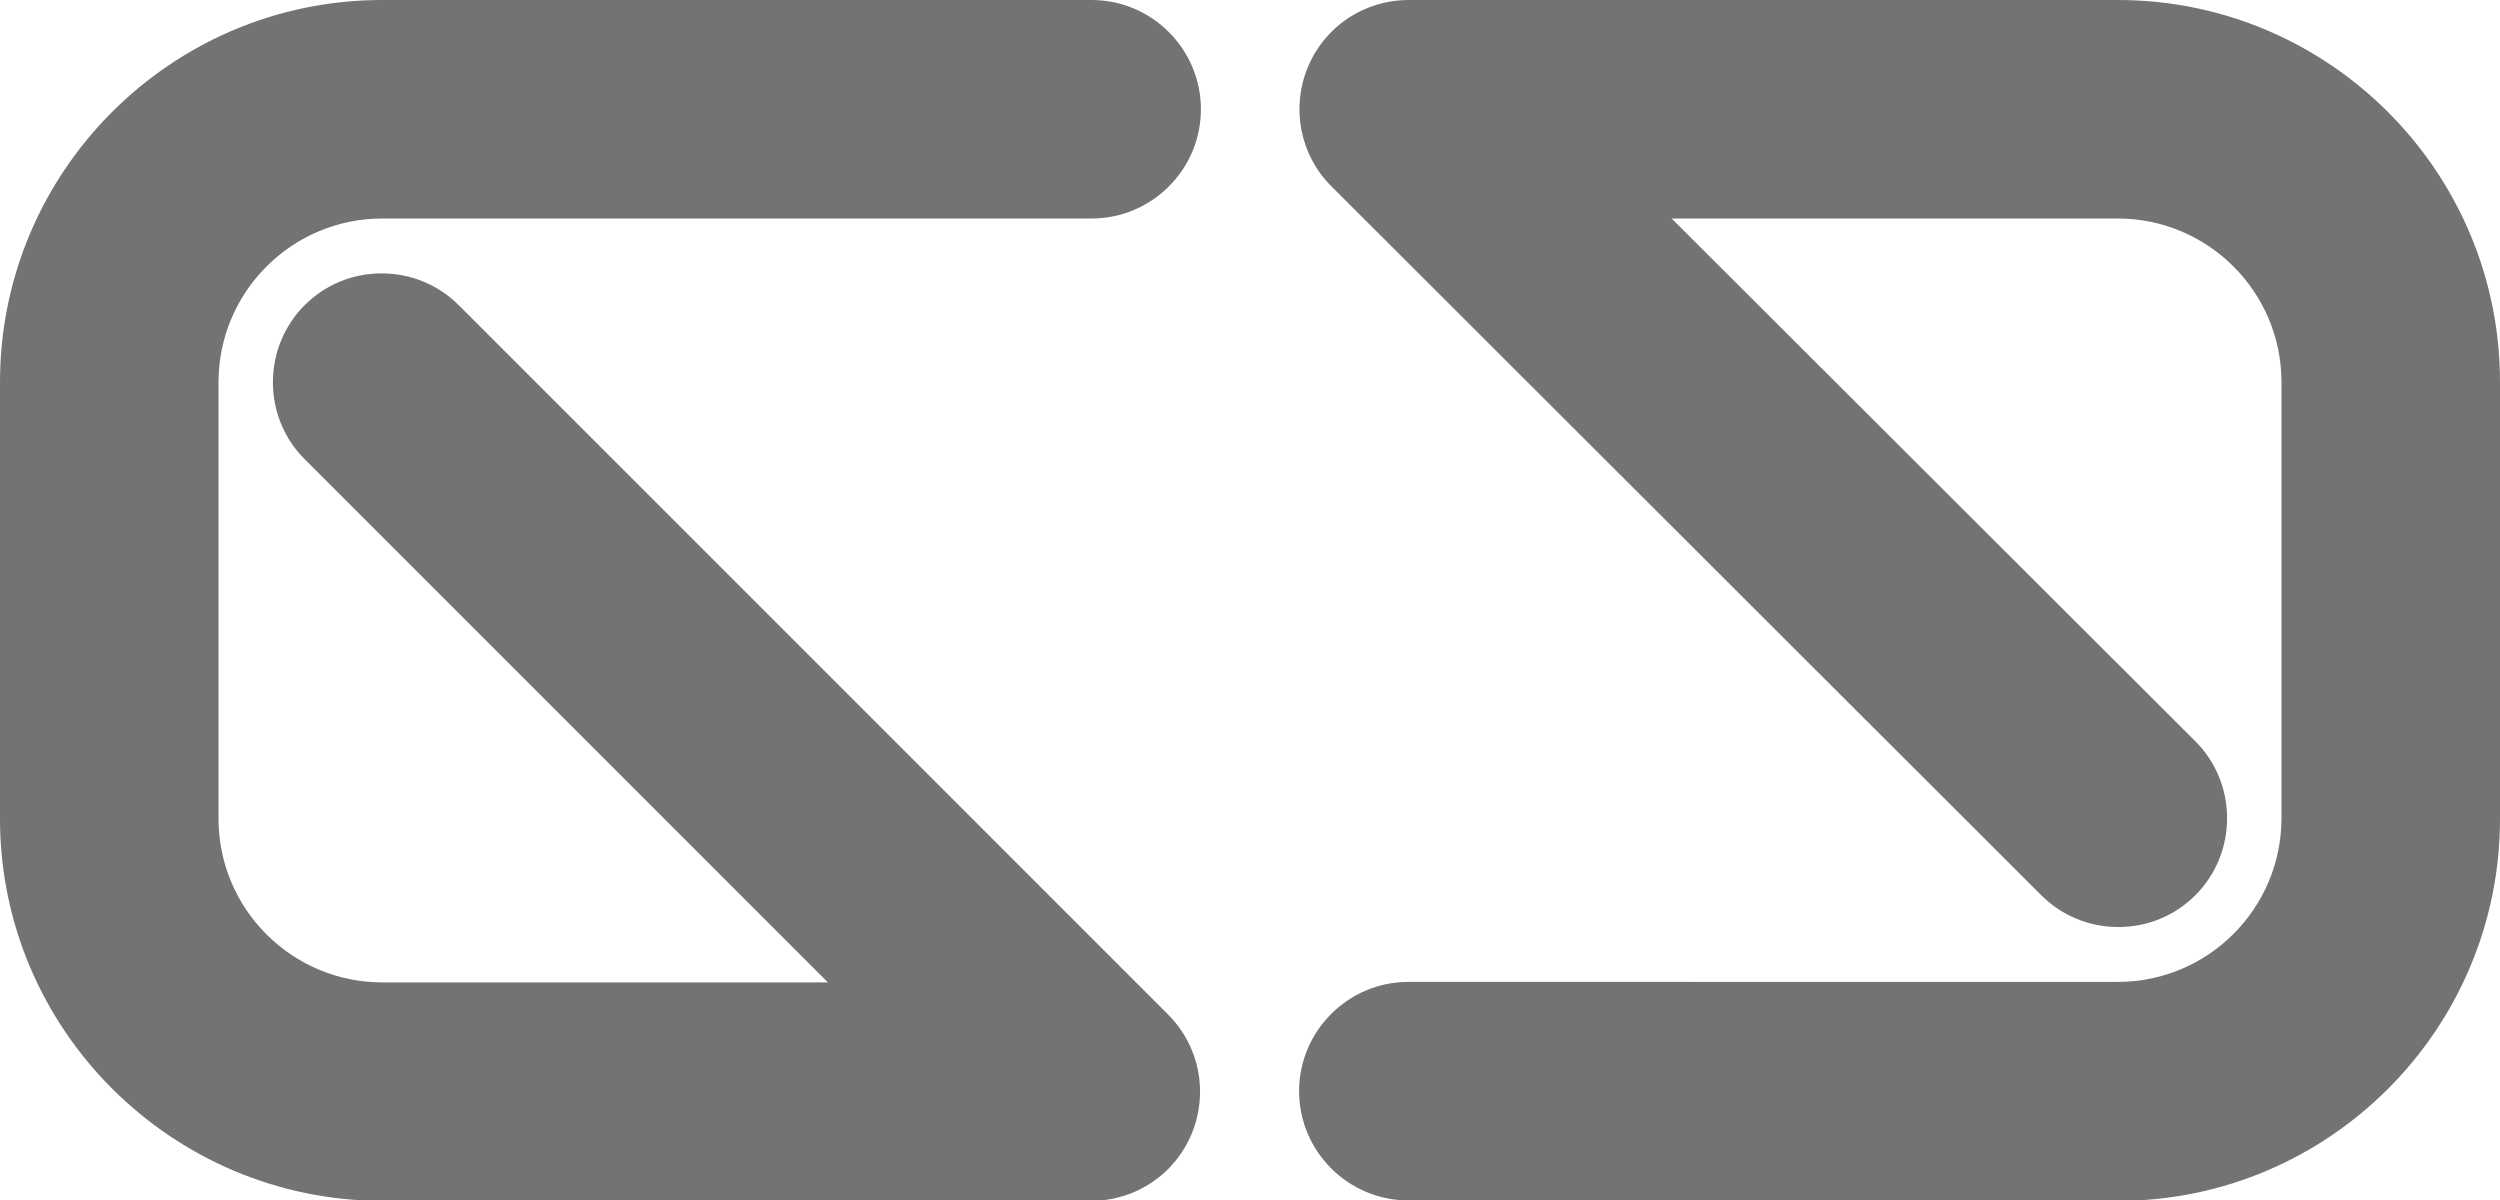
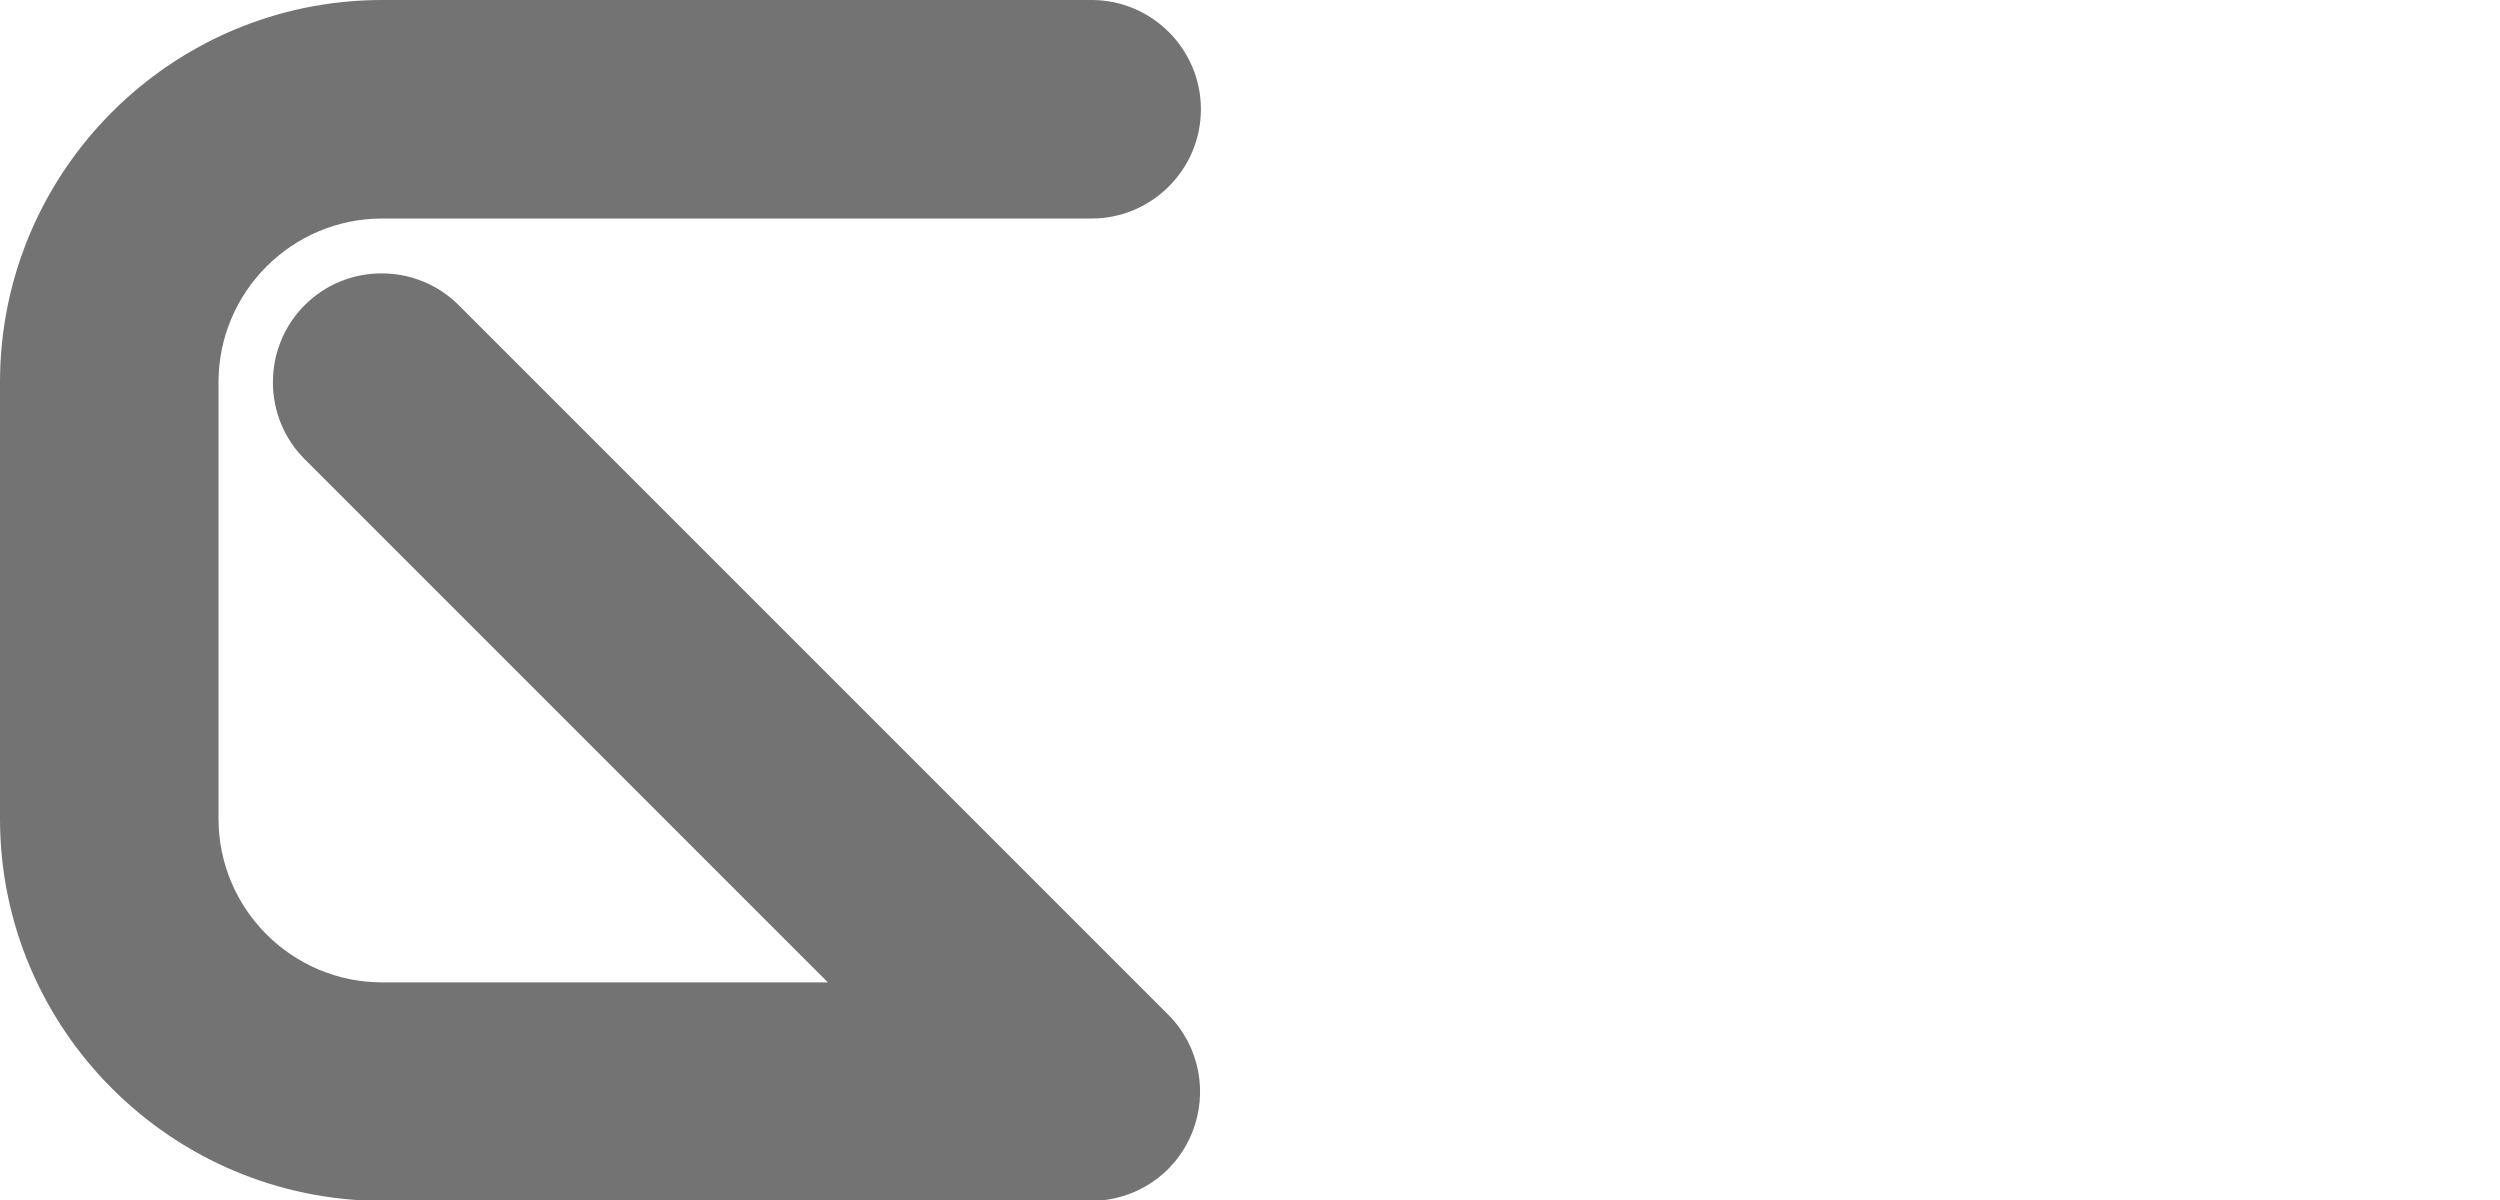
<svg xmlns="http://www.w3.org/2000/svg" version="1.1" id="圖層_1" x="0px" y="0px" width="519.4px" height="249.4px" viewBox="0 0 519.4 249.4" style="enable-background:new 0 0 519.4 249.4;" xml:space="preserve">
  <style type="text/css">
	.st0{fill:#737373;}
</style>
  <path class="st0" d="M226.8,0c12.5,0,22.7,10.2,22.7,22.7s-10.2,22.7-22.7,22.7H79.4c-18.8,0-34,15.3-34,34v90.7  c0,18.8,15.3,34,34,34H172L63.3,95.4c-4.3-4.3-6.6-10-6.6-16c0-6.1,2.4-11.8,6.6-16c4.3-4.3,10-6.6,16-6.6c6.1,0,11.8,2.4,16,6.6  l147.4,147.4c6.5,6.5,8.4,16.2,4.9,24.7c-3.5,8.5-11.7,14-21,14H79.4C35.6,249.4,0,213.8,0,170.1V79.4C0,35.6,35.6,0,79.4,0H226.8z" />
-   <path class="st0" d="M292.6,249.4c-12.5,0-22.7-10.2-22.7-22.7s10.2-22.7,22.7-22.7H440c18.8,0,34-15.3,34-34V79.4  c0-18.8-15.3-34-34-34h-92.7L456.1,154c4.3,4.3,6.6,10,6.6,16c0,6.1-2.4,11.8-6.6,16c-4.3,4.3-10,6.6-16,6.6c-6.1,0-11.8-2.4-16-6.6  L276.6,38.7c-6.5-6.5-8.4-16.2-4.9-24.7c3.5-8.5,11.7-14,21-14H440c43.8,0,79.4,35.6,79.4,79.4v90.7c0,43.8-35.6,79.4-79.4,79.4  H292.6z" />
</svg>